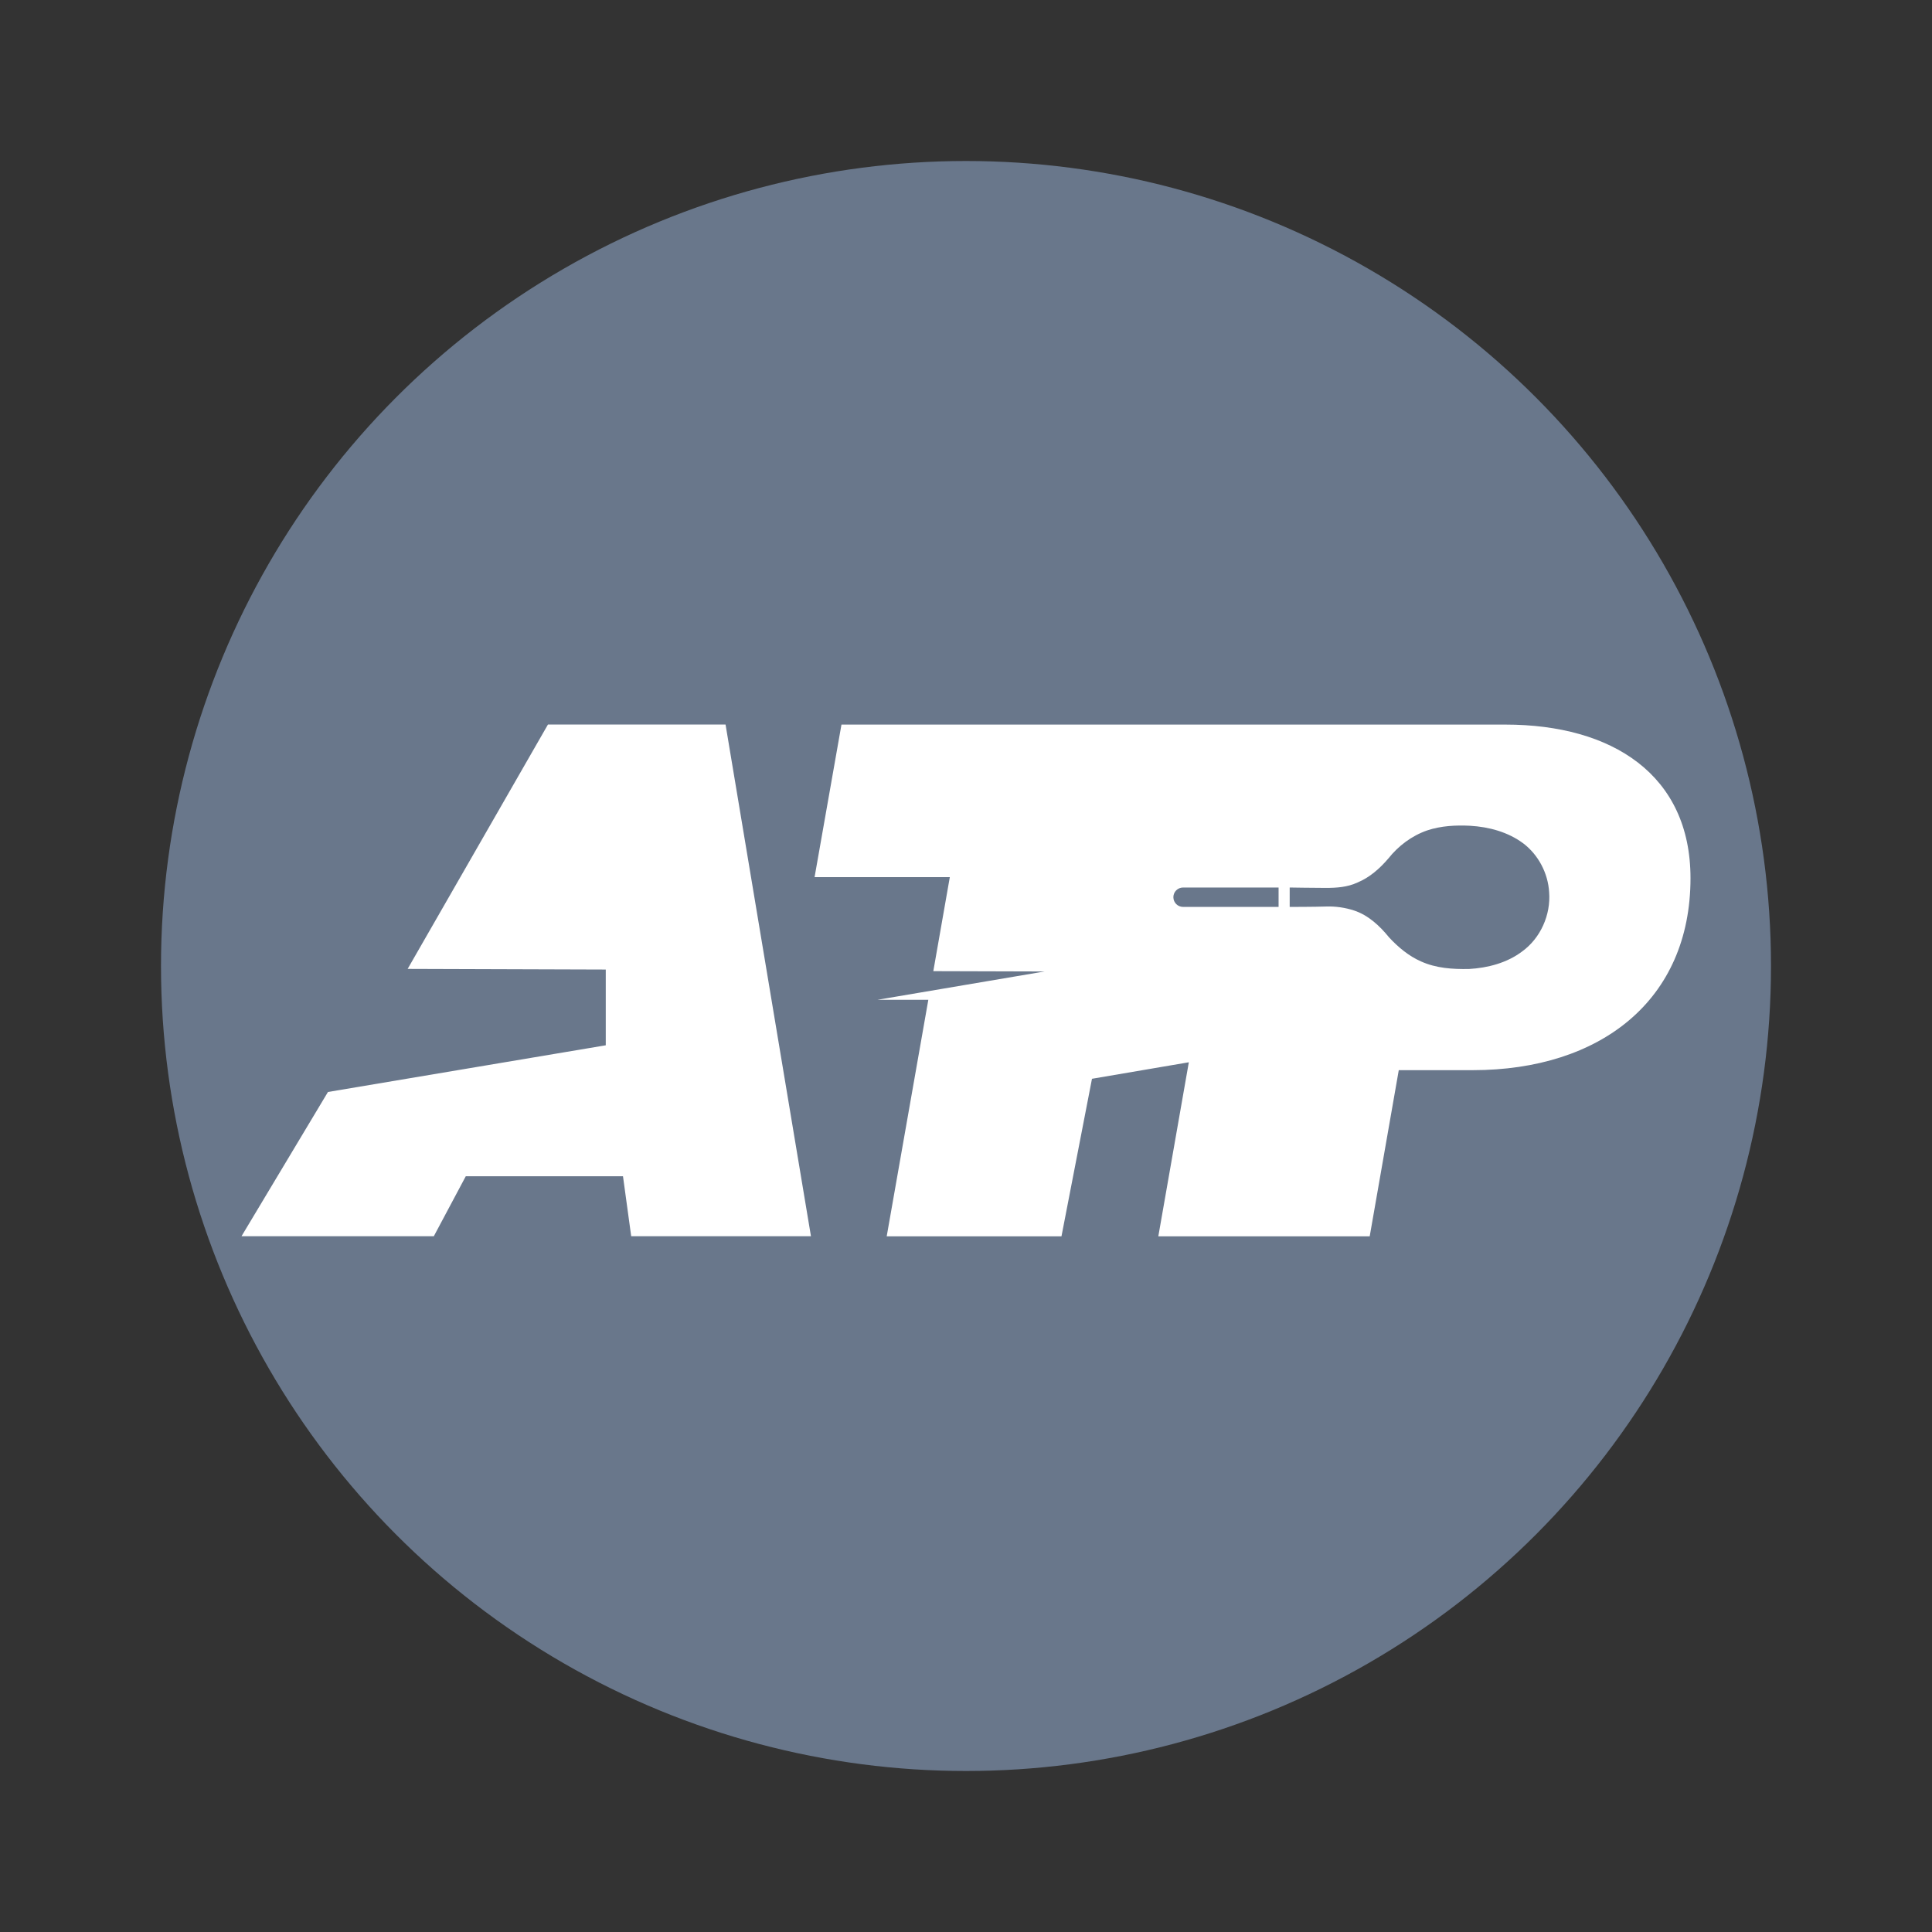
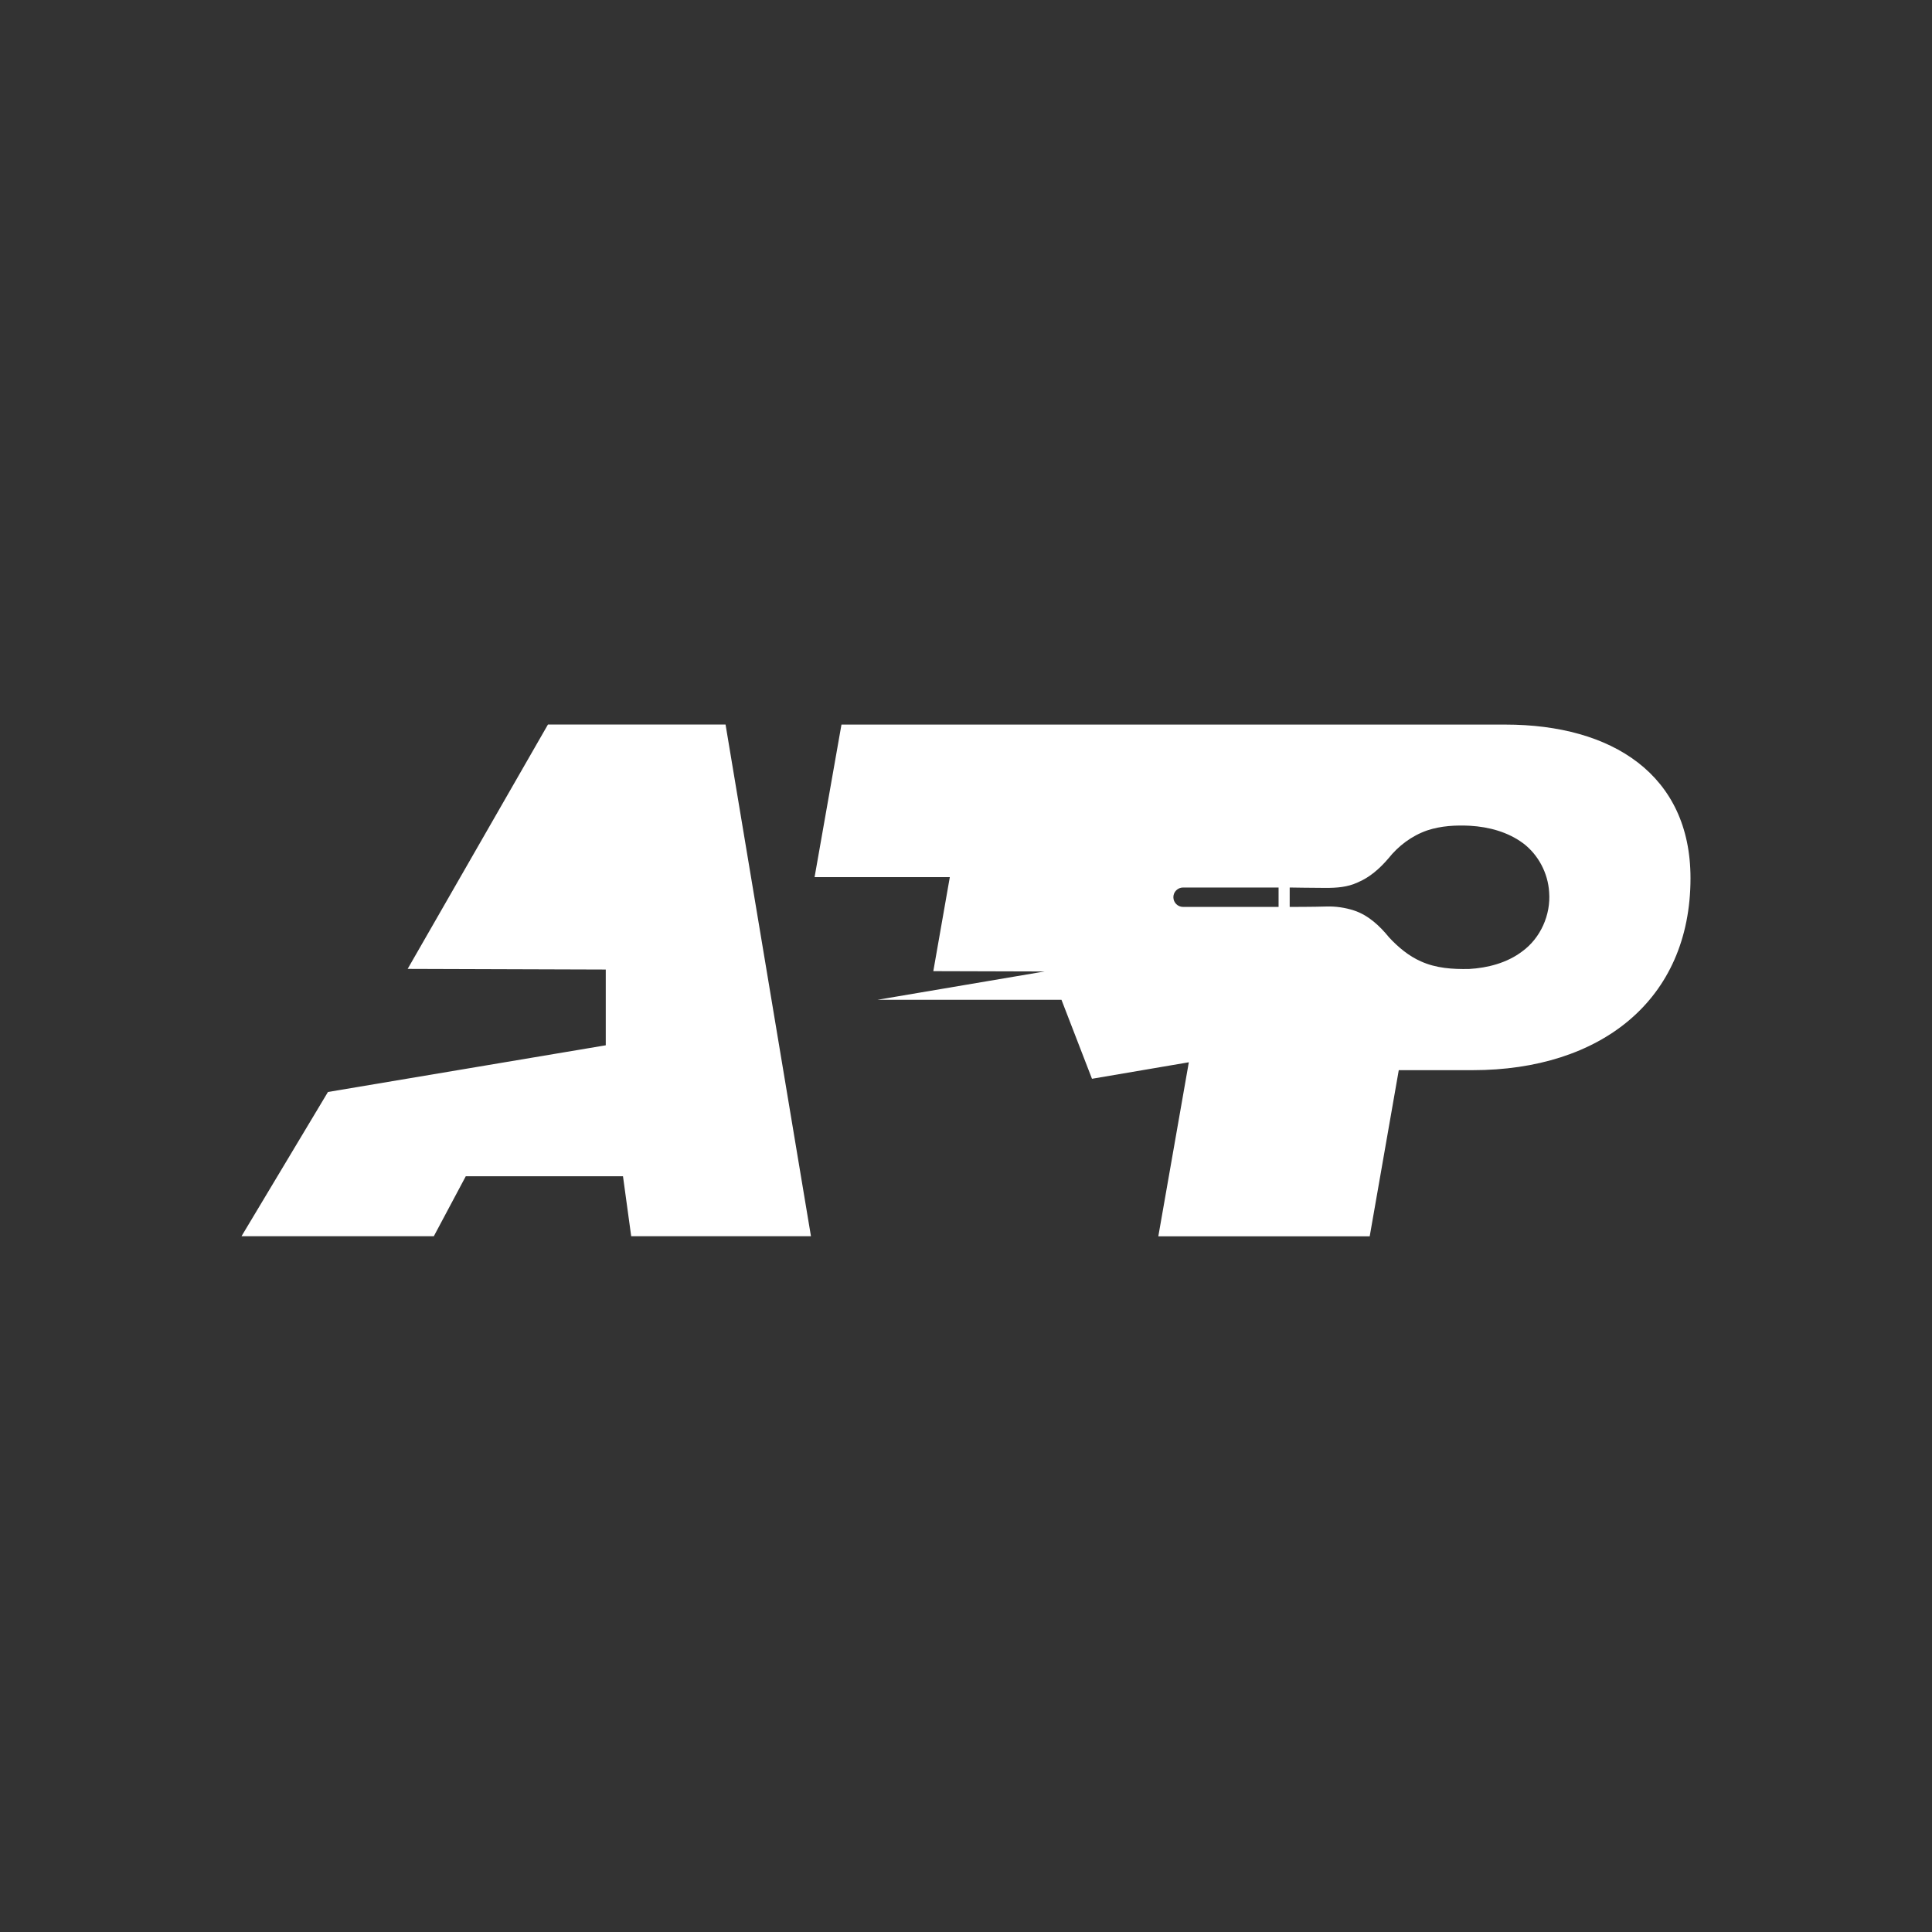
<svg xmlns="http://www.w3.org/2000/svg" width="24" height="24" fill="none" viewBox="0 0 24 24">
  <rect x="0" y="0" width="24" height="24" fill="#333333" stroke="none" />
-   <circle cx="12" cy="12" r="10" fill="#69778B" />
-   <path fill="#fff" d="M18.7 9.001H10.453L10.119 10.896H11.799L11.594 12.064 12.976 12.068 10.899 12.42H11.532L11.015 15.358H13.186L13.565 13.401 14.768 13.196 14.389 15.358H17.015L17.376 13.294H18.294C19.881 13.294 21 12.425 21 10.909 21 9.625 20.028 9.001 18.7 9.001zM15.883 11.266H14.697C14.63 11.266 14.576 11.212 14.576 11.145 14.576 11.079 14.63 11.025 14.697 11.025H15.883V11.266zM18.909 11.819C18.722 11.961 18.481 12.024 18.25 12.037 18.044 12.041 17.84 12.028 17.652 11.943 17.501 11.877 17.367 11.765 17.256 11.645 17.14 11.502 16.997 11.368 16.819 11.31 16.712 11.275 16.591 11.257 16.475 11.261 16.328 11.266 16.021 11.266 16.021 11.266V11.025C16.021 11.025 16.32 11.03 16.467 11.03 16.605 11.03 16.738 11.021 16.863 10.963 17.015 10.9 17.14 10.789 17.247 10.664 17.371 10.508 17.536 10.383 17.728 10.316 17.902 10.258 18.085 10.249 18.263 10.258 18.495 10.272 18.731 10.334 18.923 10.477 19.11 10.619 19.23 10.847 19.244 11.083 19.266 11.364 19.137 11.654 18.909 11.819zM9.013 9H6.807L5.064 12.036 7.525 12.044V12.985L4.074 13.565 3 15.357H5.389L5.786 14.612H7.739L7.841 15.357H10.074L9.013 9z" />
+   <path fill="#fff" d="M18.7 9.001H10.453L10.119 10.896H11.799L11.594 12.064 12.976 12.068 10.899 12.42H11.532H13.186L13.565 13.401 14.768 13.196 14.389 15.358H17.015L17.376 13.294H18.294C19.881 13.294 21 12.425 21 10.909 21 9.625 20.028 9.001 18.7 9.001zM15.883 11.266H14.697C14.63 11.266 14.576 11.212 14.576 11.145 14.576 11.079 14.63 11.025 14.697 11.025H15.883V11.266zM18.909 11.819C18.722 11.961 18.481 12.024 18.25 12.037 18.044 12.041 17.84 12.028 17.652 11.943 17.501 11.877 17.367 11.765 17.256 11.645 17.14 11.502 16.997 11.368 16.819 11.31 16.712 11.275 16.591 11.257 16.475 11.261 16.328 11.266 16.021 11.266 16.021 11.266V11.025C16.021 11.025 16.32 11.03 16.467 11.03 16.605 11.03 16.738 11.021 16.863 10.963 17.015 10.9 17.14 10.789 17.247 10.664 17.371 10.508 17.536 10.383 17.728 10.316 17.902 10.258 18.085 10.249 18.263 10.258 18.495 10.272 18.731 10.334 18.923 10.477 19.11 10.619 19.23 10.847 19.244 11.083 19.266 11.364 19.137 11.654 18.909 11.819zM9.013 9H6.807L5.064 12.036 7.525 12.044V12.985L4.074 13.565 3 15.357H5.389L5.786 14.612H7.739L7.841 15.357H10.074L9.013 9z" />
</svg>